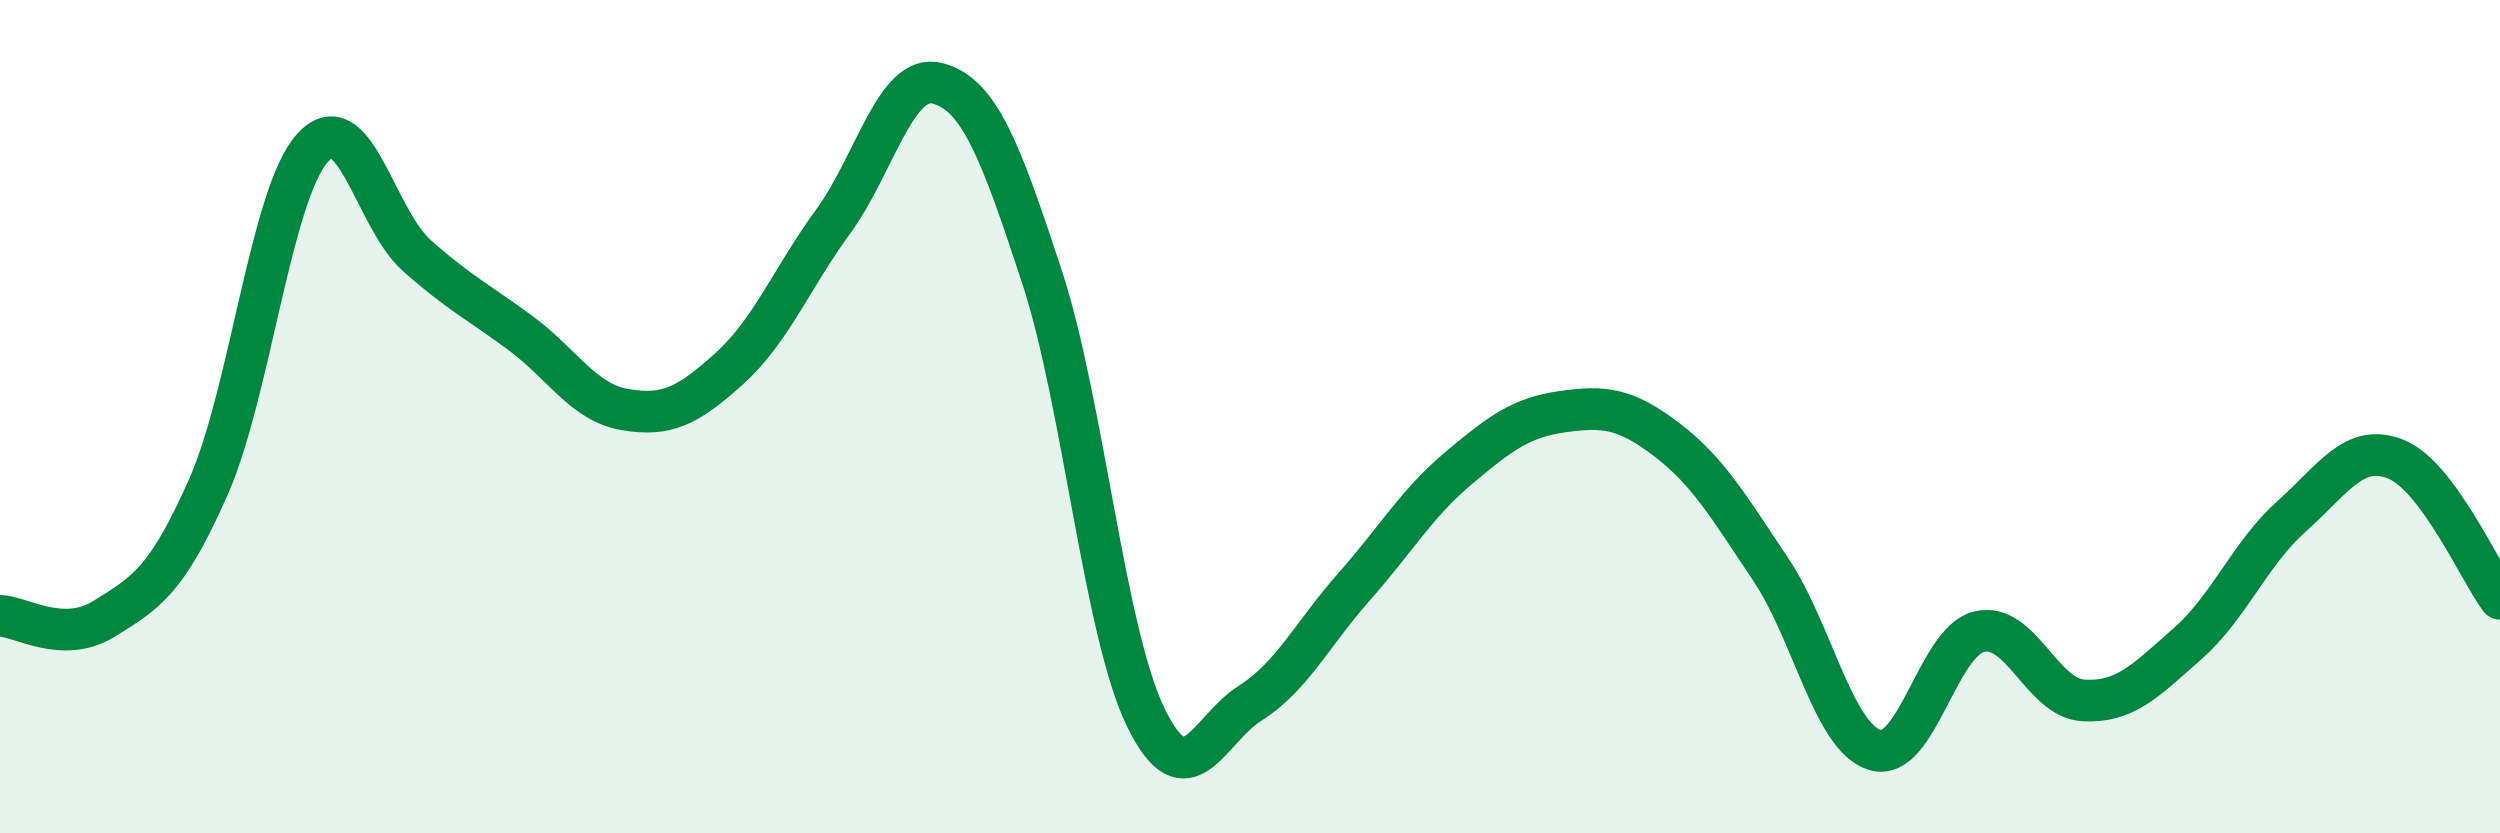
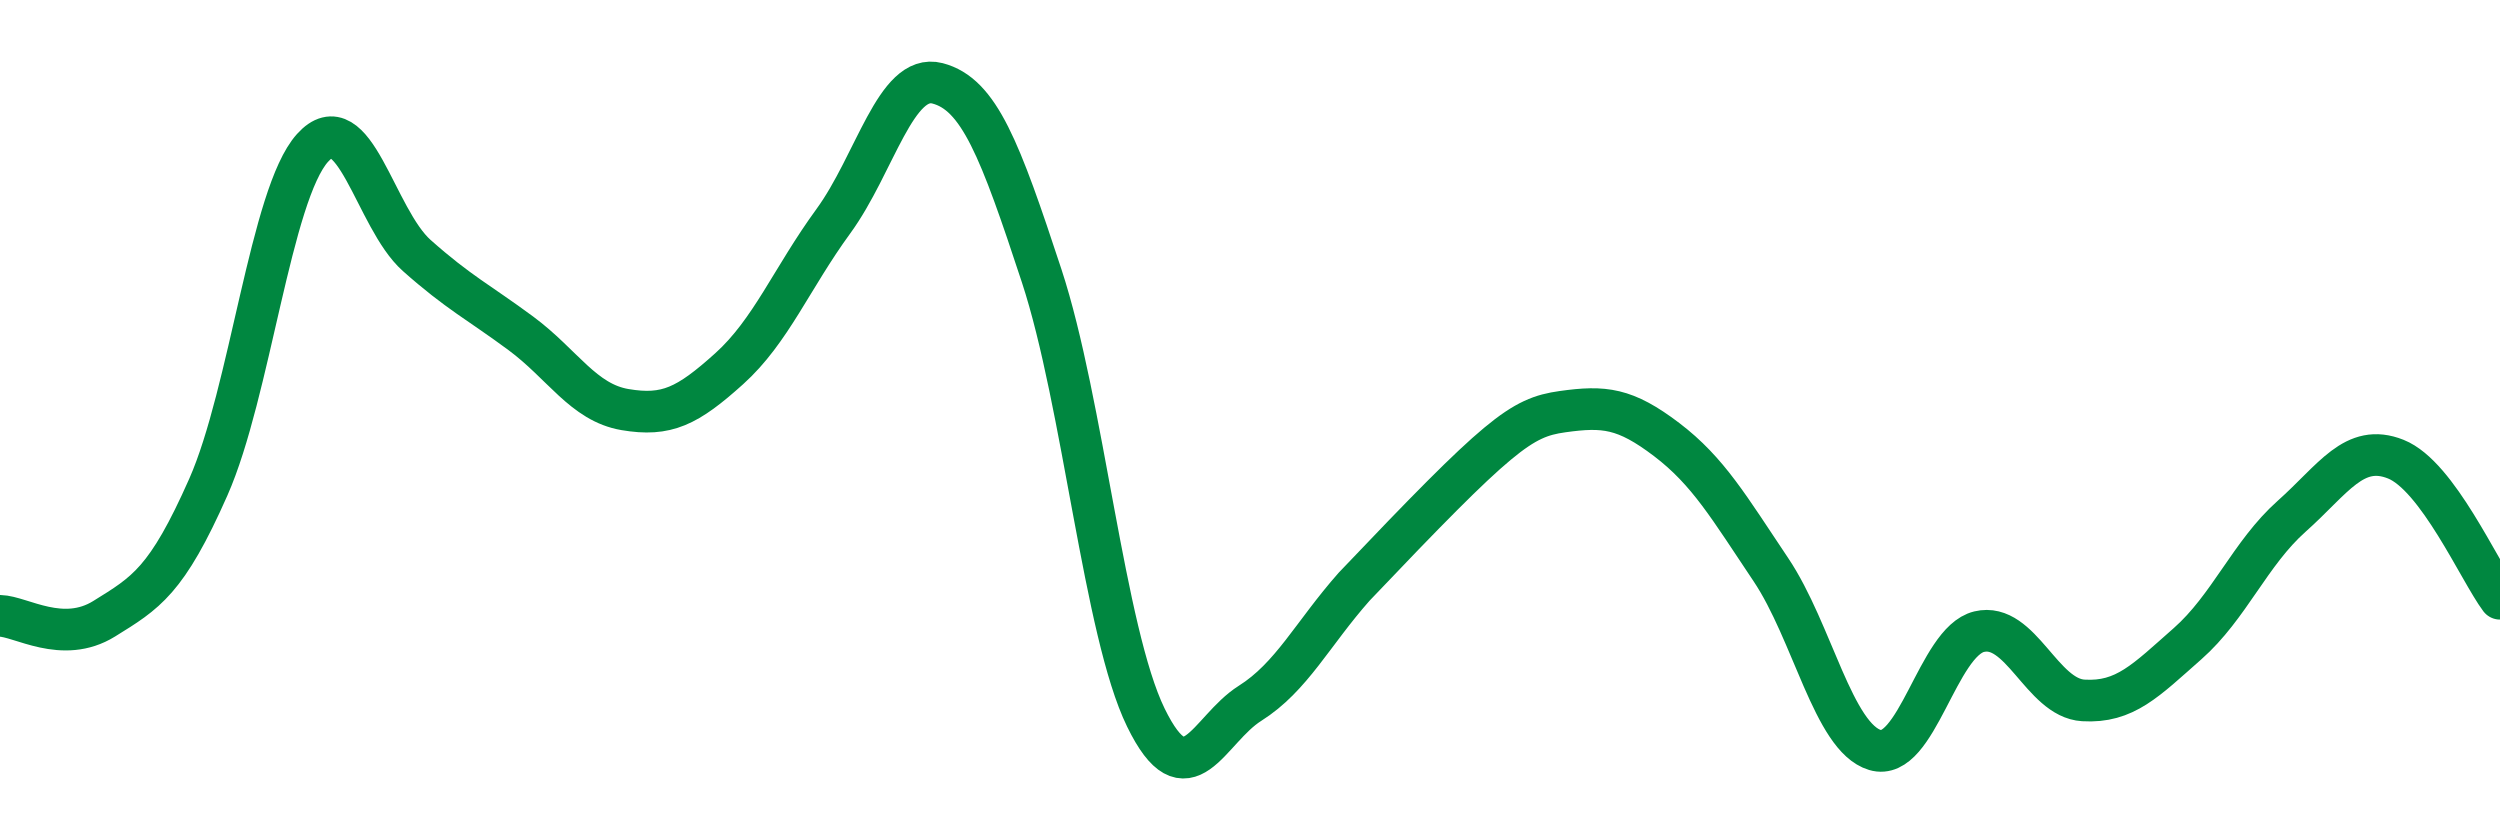
<svg xmlns="http://www.w3.org/2000/svg" width="60" height="20" viewBox="0 0 60 20">
-   <path d="M 0,14.78 C 0.5,14.79 1.5,15.47 2.5,14.85 C 3.5,14.23 4,13.95 5,11.69 C 6,9.43 6.5,4.66 7.5,3.55 C 8.5,2.44 9,5.24 10,6.13 C 11,7.02 11.5,7.26 12.5,8 C 13.5,8.74 14,9.66 15,9.83 C 16,10 16.5,9.75 17.5,8.85 C 18.5,7.95 19,6.68 20,5.31 C 21,3.94 21.5,1.74 22.5,2 C 23.5,2.26 24,3.58 25,6.62 C 26,9.66 26.5,15.17 27.5,17.22 C 28.5,19.27 29,17.51 30,16.88 C 31,16.25 31.5,15.21 32.5,14.08 C 33.5,12.95 34,12.08 35,11.24 C 36,10.4 36.5,10.02 37.5,9.88 C 38.5,9.74 39,9.79 40,10.55 C 41,11.31 41.5,12.18 42.5,13.67 C 43.5,15.16 44,17.7 45,18 C 46,18.3 46.5,15.4 47.5,15.16 C 48.5,14.92 49,16.75 50,16.81 C 51,16.87 51.5,16.33 52.5,15.45 C 53.5,14.57 54,13.28 55,12.39 C 56,11.5 56.5,10.62 57.5,11.02 C 58.5,11.42 59.5,13.7 60,14.37L60 20L0 20Z" fill="#008740" opacity="0.1" stroke-linecap="round" stroke-linejoin="round" />
-   <path d="M 0,14.78 C 0.5,14.79 1.5,15.47 2.5,14.85 C 3.5,14.23 4,13.95 5,11.69 C 6,9.43 6.5,4.66 7.5,3.55 C 8.5,2.44 9,5.24 10,6.13 C 11,7.02 11.5,7.26 12.5,8 C 13.5,8.74 14,9.66 15,9.83 C 16,10 16.5,9.75 17.5,8.85 C 18.5,7.95 19,6.68 20,5.31 C 21,3.94 21.5,1.74 22.5,2 C 23.5,2.26 24,3.58 25,6.62 C 26,9.66 26.5,15.17 27.5,17.22 C 28.5,19.27 29,17.51 30,16.88 C 31,16.25 31.5,15.21 32.5,14.08 C 33.5,12.95 34,12.08 35,11.24 C 36,10.4 36.5,10.02 37.5,9.88 C 38.5,9.74 39,9.79 40,10.55 C 41,11.31 41.5,12.18 42.5,13.67 C 43.5,15.16 44,17.7 45,18 C 46,18.3 46.5,15.4 47.5,15.16 C 48.5,14.92 49,16.75 50,16.81 C 51,16.87 51.5,16.33 52.5,15.45 C 53.5,14.57 54,13.28 55,12.39 C 56,11.5 56.5,10.62 57.5,11.02 C 58.5,11.42 59.5,13.7 60,14.37" stroke="#008740" stroke-width="1" fill="none" stroke-linecap="round" stroke-linejoin="round" />
+   <path d="M 0,14.78 C 0.5,14.79 1.5,15.47 2.5,14.85 C 3.5,14.23 4,13.95 5,11.69 C 6,9.43 6.5,4.66 7.5,3.55 C 8.5,2.44 9,5.24 10,6.13 C 11,7.02 11.5,7.26 12.5,8 C 13.5,8.74 14,9.66 15,9.83 C 16,10 16.5,9.75 17.5,8.85 C 18.5,7.95 19,6.68 20,5.31 C 21,3.94 21.5,1.74 22.5,2 C 23.5,2.26 24,3.58 25,6.62 C 26,9.66 26.5,15.17 27.5,17.22 C 28.5,19.27 29,17.51 30,16.88 C 31,16.25 31.5,15.21 32.5,14.08 C 36,10.4 36.5,10.02 37.5,9.88 C 38.5,9.74 39,9.79 40,10.55 C 41,11.31 41.5,12.18 42.5,13.67 C 43.5,15.16 44,17.7 45,18 C 46,18.3 46.5,15.4 47.5,15.16 C 48.5,14.92 49,16.75 50,16.81 C 51,16.87 51.5,16.33 52.5,15.45 C 53.5,14.57 54,13.28 55,12.39 C 56,11.5 56.5,10.62 57.5,11.02 C 58.5,11.42 59.5,13.7 60,14.37" stroke="#008740" stroke-width="1" fill="none" stroke-linecap="round" stroke-linejoin="round" />
</svg>